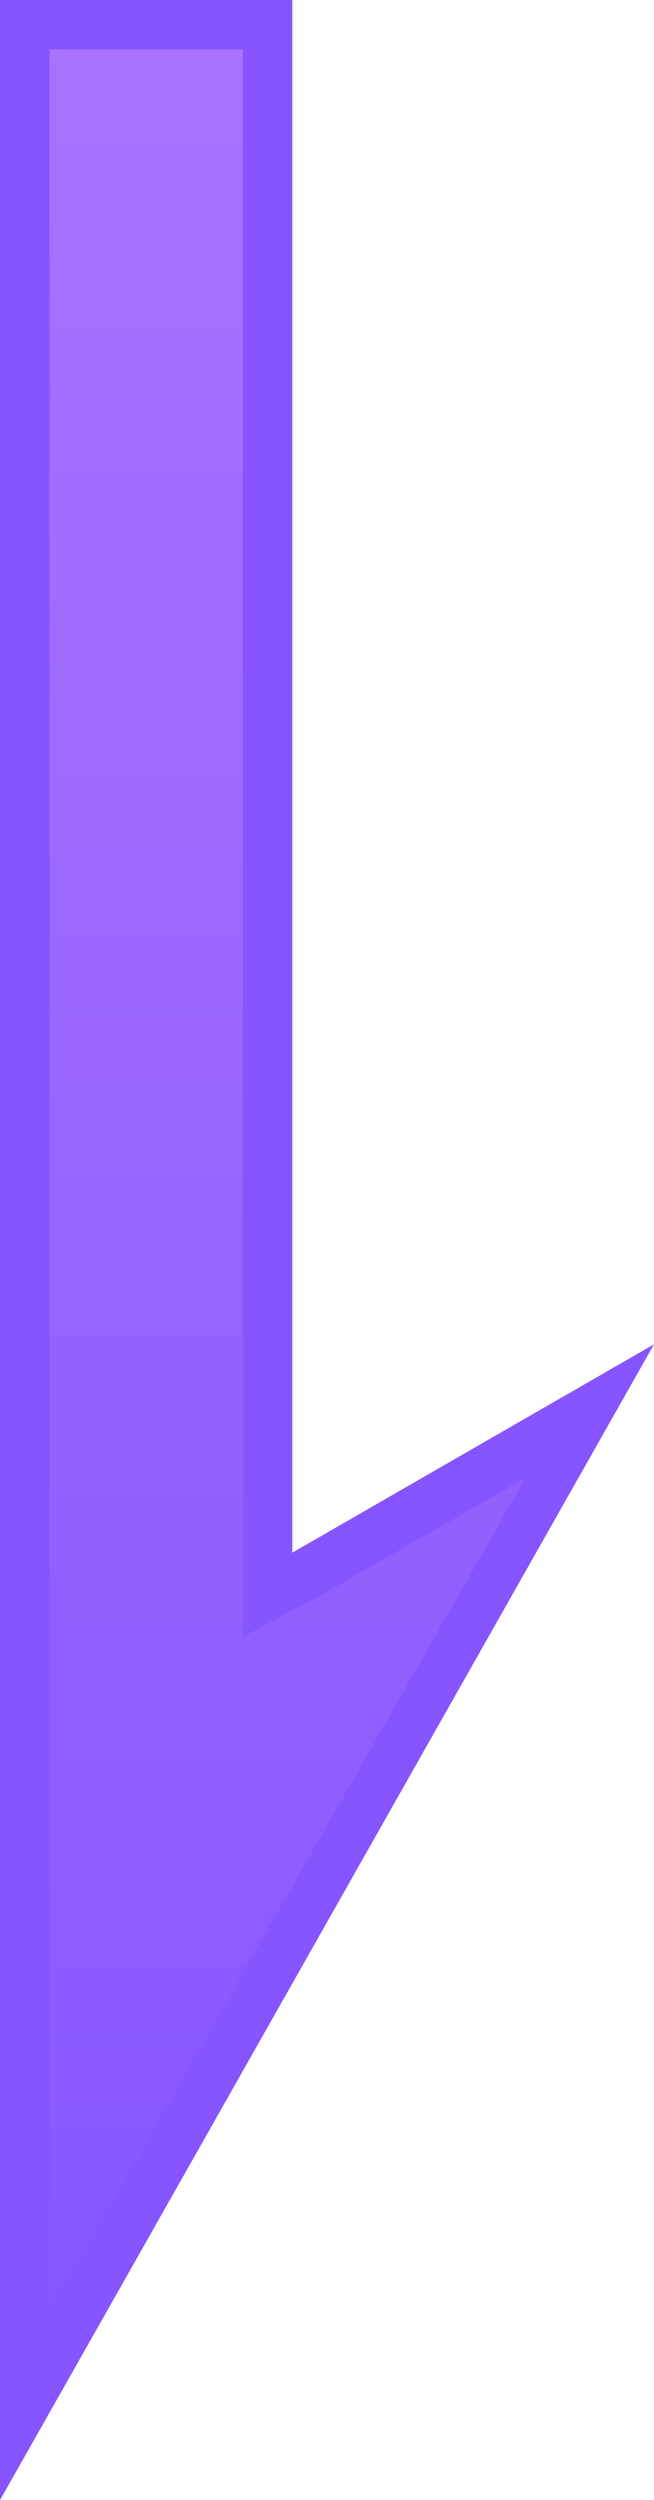
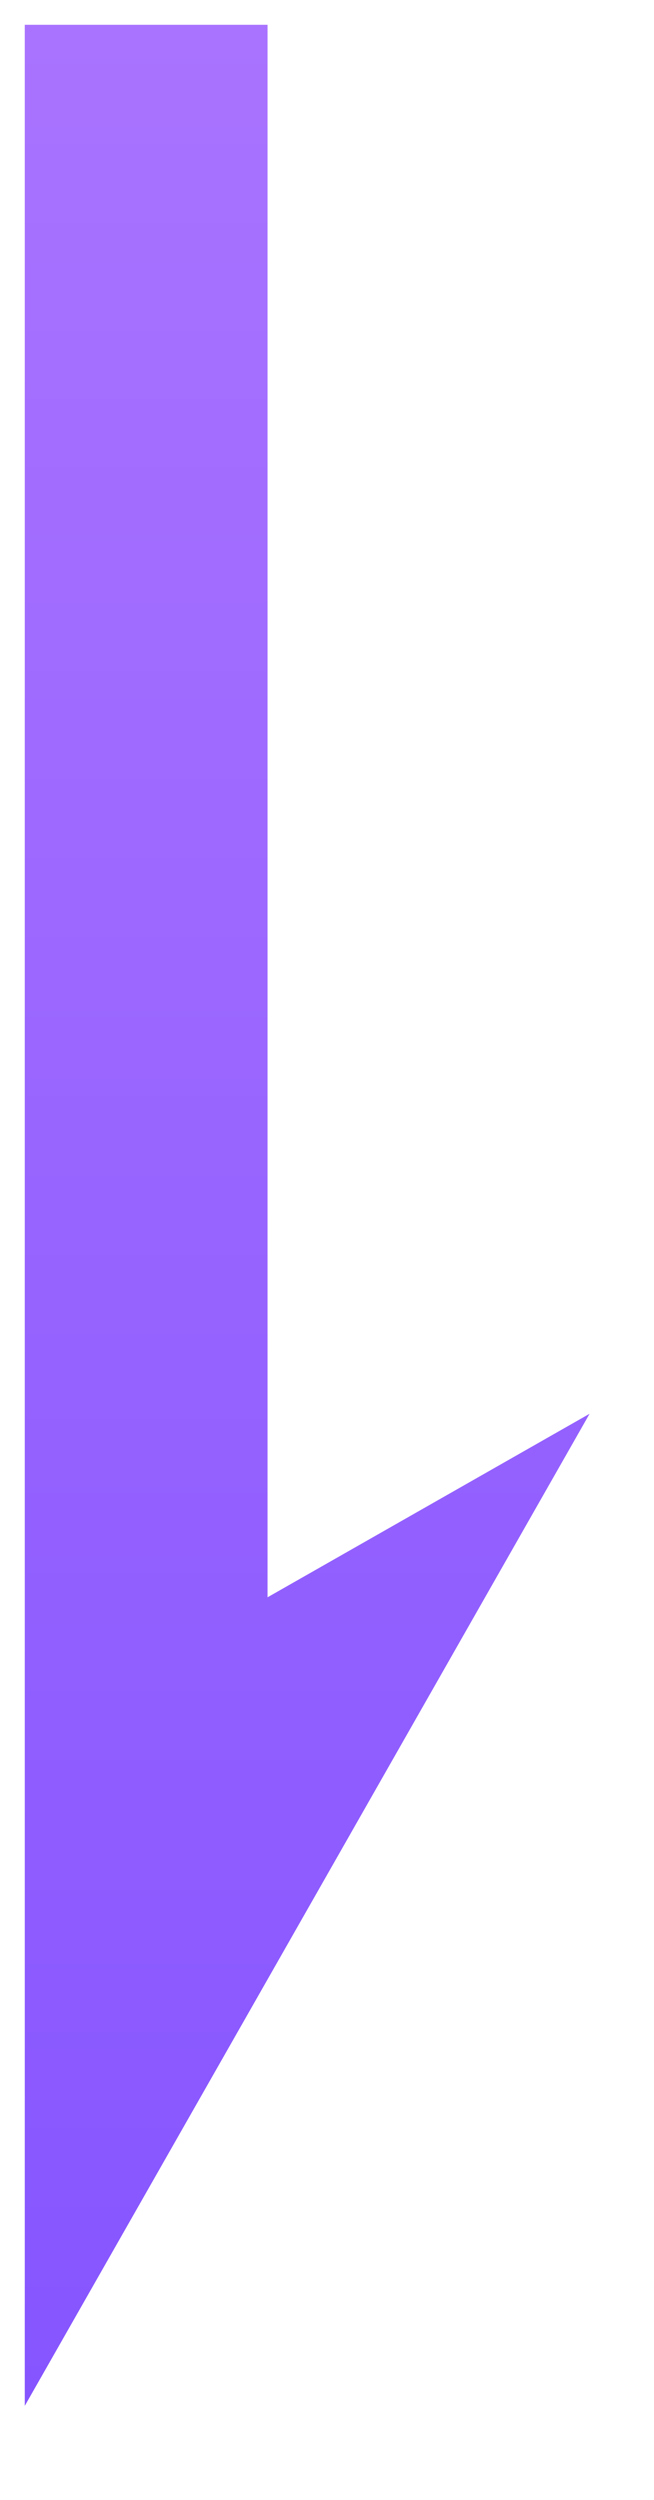
<svg xmlns="http://www.w3.org/2000/svg" id="Layer_1" version="1.1" viewBox="0 0 13.2 50.4">
  <defs>
    <style>
      .st0 {
        fill: #8655ff;
      }

      .st1 {
        fill: url(#linear-gradient);
      }
    </style>
    <linearGradient id="linear-gradient" x1="7" y1="48.5" x2="7" y2=".5" gradientTransform="translate(13.2) rotate(-180) scale(1 -1)" gradientUnits="userSpaceOnUse">
      <stop offset="0" stop-color="#8655ff" />
      <stop offset="1" stop-color="#a973ff" />
    </linearGradient>
  </defs>
  <polygon class="st1" points=".5 .5 5.4 .5 5.4 32.2 11.9 28.5 .5 48.5 .5 .5" />
-   <path class="st0" d="M4.9,1v32l1.5-.8,4.2-2.4L1,46.6V1h3.9M5.9,0H0v50.4l13.2-23.3-7.3,4.2V0h0Z" />
</svg>